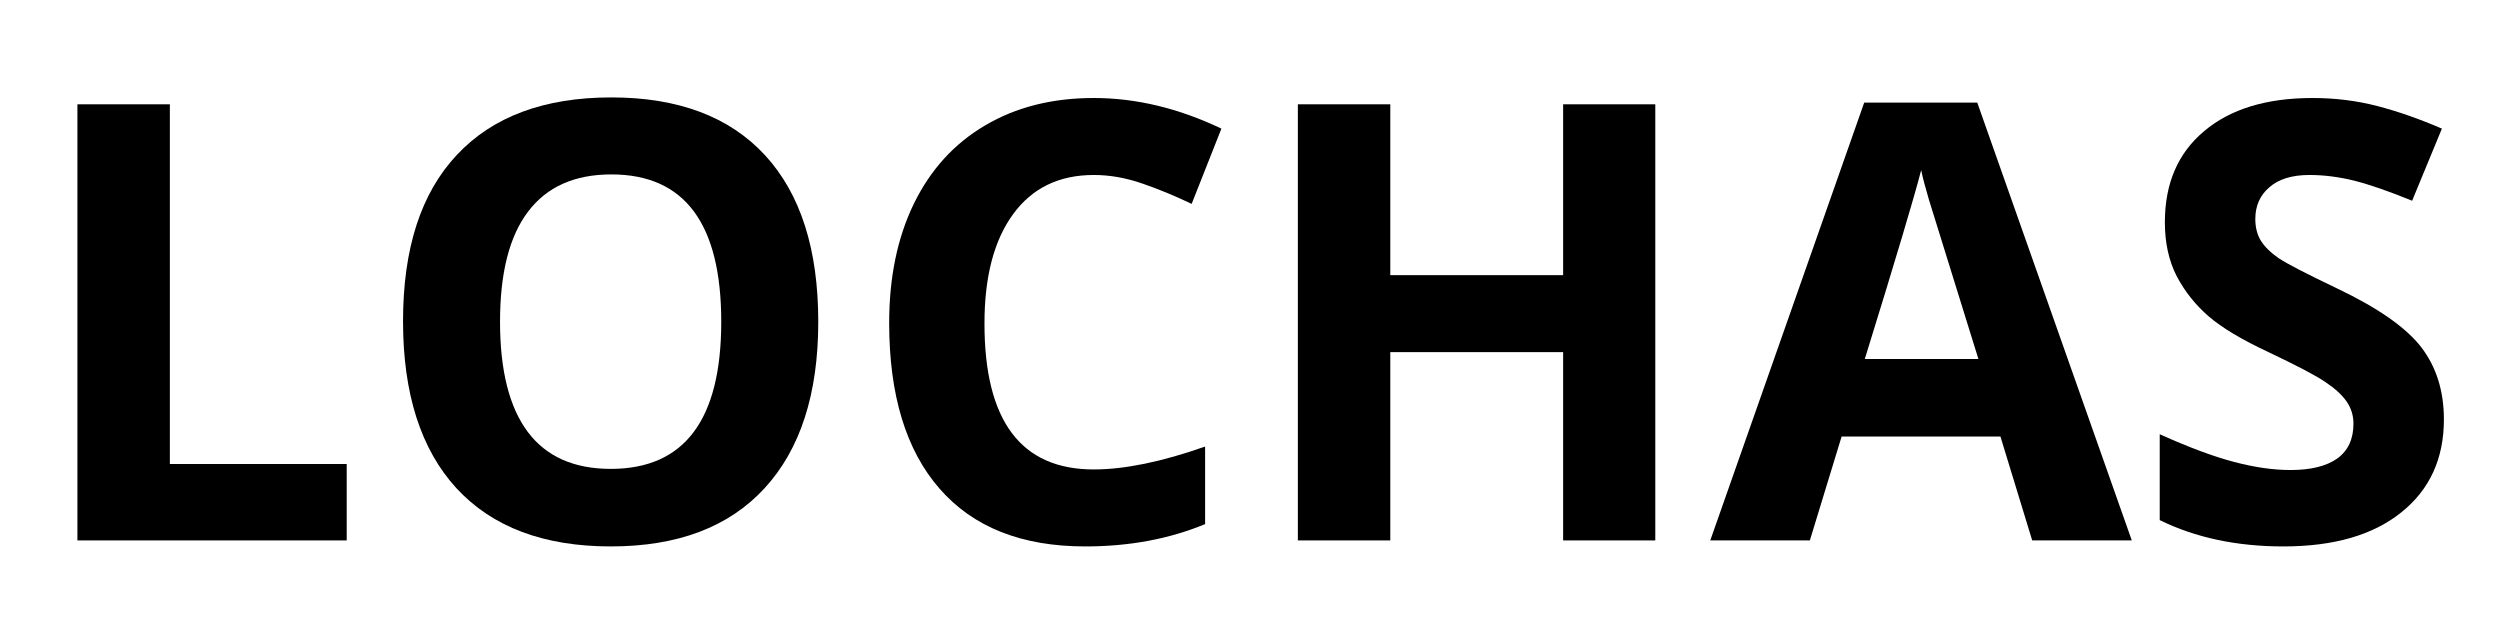
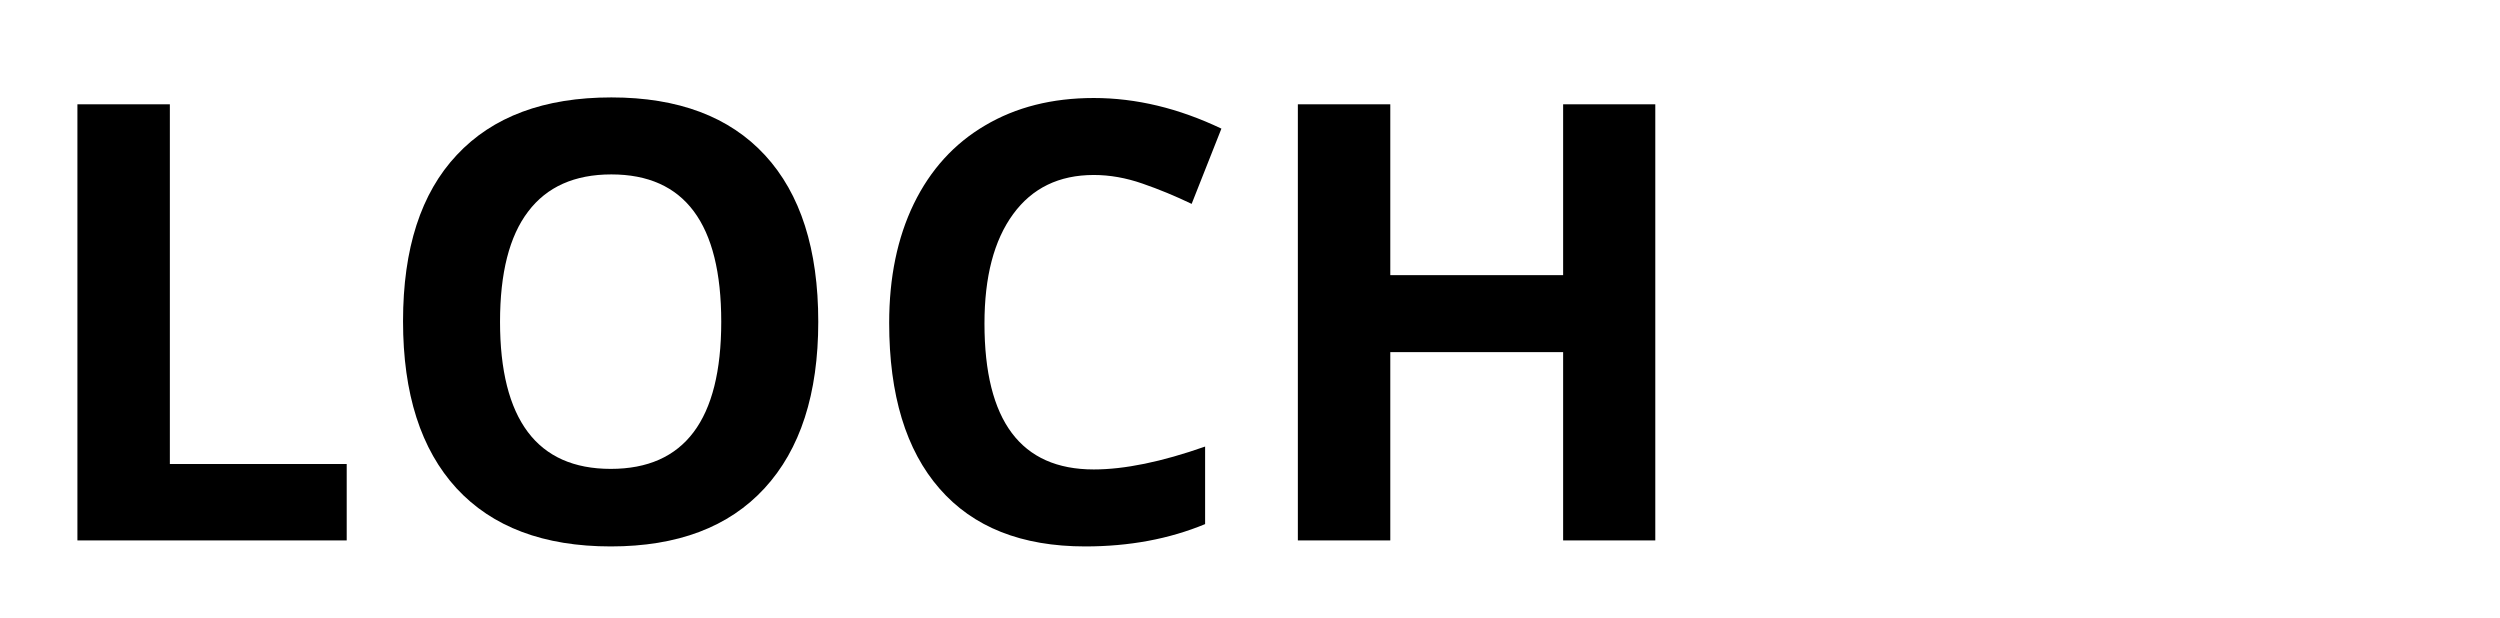
<svg xmlns="http://www.w3.org/2000/svg" width="182" zoomAndPan="magnify" viewBox="0 0 136.5 33.75" height="45" preserveAspectRatio="xMidYMid meet" version="1.0">
  <defs>
    <g />
  </defs>
  <g fill="#000000" fill-opacity="1">
    <g transform="translate(1.227, 29.507)">
      <g>
        <path d="M 3 0 L 3 -23.812 L 8.047 -23.812 L 8.047 -4.172 L 17.703 -4.172 L 17.703 0 Z M 3 0 " />
      </g>
    </g>
  </g>
  <g fill="#000000" fill-opacity="1">
    <g transform="translate(20.068, 29.507)">
      <g>
        <path d="M 24.609 -11.938 C 24.609 -8 23.629 -4.969 21.672 -2.844 C 19.723 -0.727 16.926 0.328 13.281 0.328 C 9.625 0.328 6.816 -0.727 4.859 -2.844 C 2.91 -4.969 1.938 -8.008 1.938 -11.969 C 1.938 -15.938 2.914 -18.961 4.875 -21.047 C 6.832 -23.141 9.645 -24.188 13.312 -24.188 C 16.969 -24.188 19.766 -23.133 21.703 -21.031 C 23.641 -18.926 24.609 -15.895 24.609 -11.938 Z M 7.234 -11.938 C 7.234 -9.281 7.738 -7.273 8.75 -5.922 C 9.758 -4.578 11.27 -3.906 13.281 -3.906 C 17.301 -3.906 19.312 -6.582 19.312 -11.938 C 19.312 -17.301 17.312 -19.984 13.312 -19.984 C 11.301 -19.984 9.785 -19.305 8.766 -17.953 C 7.742 -16.609 7.234 -14.602 7.234 -11.938 Z M 7.234 -11.938 " />
      </g>
    </g>
  </g>
  <g fill="#000000" fill-opacity="1">
    <g transform="translate(46.611, 29.507)">
      <g>
        <path d="M 13.109 -19.953 C 11.211 -19.953 9.742 -19.238 8.703 -17.812 C 7.66 -16.383 7.141 -14.395 7.141 -11.844 C 7.141 -6.531 9.129 -3.875 13.109 -3.875 C 14.785 -3.875 16.812 -4.289 19.188 -5.125 L 19.188 -0.891 C 17.227 -0.078 15.047 0.328 12.641 0.328 C 9.172 0.328 6.52 -0.723 4.688 -2.828 C 2.852 -4.93 1.938 -7.945 1.938 -11.875 C 1.938 -14.352 2.383 -16.52 3.281 -18.375 C 4.188 -20.238 5.484 -21.664 7.172 -22.656 C 8.859 -23.656 10.836 -24.156 13.109 -24.156 C 15.422 -24.156 17.742 -23.598 20.078 -22.484 L 18.453 -18.375 C 17.566 -18.801 16.672 -19.172 15.766 -19.484 C 14.867 -19.797 13.984 -19.953 13.109 -19.953 Z M 13.109 -19.953 " />
      </g>
    </g>
  </g>
  <g fill="#000000" fill-opacity="1">
    <g transform="translate(67.863, 29.507)">
      <g>
        <path d="M 22.516 0 L 17.484 0 L 17.484 -10.281 L 8.047 -10.281 L 8.047 0 L 3 0 L 3 -23.812 L 8.047 -23.812 L 8.047 -14.484 L 17.484 -14.484 L 17.484 -23.812 L 22.516 -23.812 Z M 22.516 0 " />
      </g>
    </g>
  </g>
  <g fill="#000000" fill-opacity="1">
    <g transform="translate(93.38, 29.507)">
      <g>
-         <path d="M 17.578 0 L 15.844 -5.672 L 7.172 -5.672 L 5.438 0 L 0 0 L 8.406 -23.906 L 14.578 -23.906 L 23.016 0 Z M 14.641 -9.906 C 13.047 -15.039 12.145 -17.941 11.938 -18.609 C 11.738 -19.285 11.598 -19.82 11.516 -20.219 C 11.16 -18.82 10.133 -15.383 8.438 -9.906 Z M 14.641 -9.906 " />
-       </g>
+         </g>
    </g>
  </g>
  <g fill="#000000" fill-opacity="1">
    <g transform="translate(116.39, 29.507)">
      <g>
-         <path d="M 17.047 -6.609 C 17.047 -4.461 16.27 -2.77 14.719 -1.531 C 13.176 -0.289 11.031 0.328 8.281 0.328 C 5.738 0.328 3.488 -0.148 1.531 -1.109 L 1.531 -5.797 C 3.133 -5.078 4.492 -4.57 5.609 -4.281 C 6.723 -3.988 7.742 -3.844 8.672 -3.844 C 9.773 -3.844 10.625 -4.051 11.219 -4.469 C 11.812 -4.895 12.109 -5.531 12.109 -6.375 C 12.109 -6.832 11.977 -7.242 11.719 -7.609 C 11.457 -7.973 11.07 -8.32 10.562 -8.656 C 10.062 -9 9.031 -9.539 7.469 -10.281 C 6.02 -10.957 4.93 -11.609 4.203 -12.234 C 3.473 -12.867 2.891 -13.602 2.453 -14.438 C 2.023 -15.281 1.812 -16.258 1.812 -17.375 C 1.812 -19.488 2.523 -21.145 3.953 -22.344 C 5.379 -23.551 7.352 -24.156 9.875 -24.156 C 11.113 -24.156 12.289 -24.008 13.406 -23.719 C 14.531 -23.426 15.707 -23.016 16.938 -22.484 L 15.312 -18.547 C 14.039 -19.066 12.988 -19.43 12.156 -19.641 C 11.32 -19.848 10.504 -19.953 9.703 -19.953 C 8.754 -19.953 8.023 -19.727 7.516 -19.281 C 7.004 -18.844 6.75 -18.266 6.75 -17.547 C 6.75 -17.098 6.848 -16.707 7.047 -16.375 C 7.254 -16.039 7.582 -15.719 8.031 -15.406 C 8.488 -15.102 9.555 -14.551 11.234 -13.75 C 13.461 -12.688 14.988 -11.617 15.812 -10.547 C 16.633 -9.473 17.047 -8.16 17.047 -6.609 Z M 17.047 -6.609 " />
-       </g>
+         </g>
    </g>
  </g>
</svg>